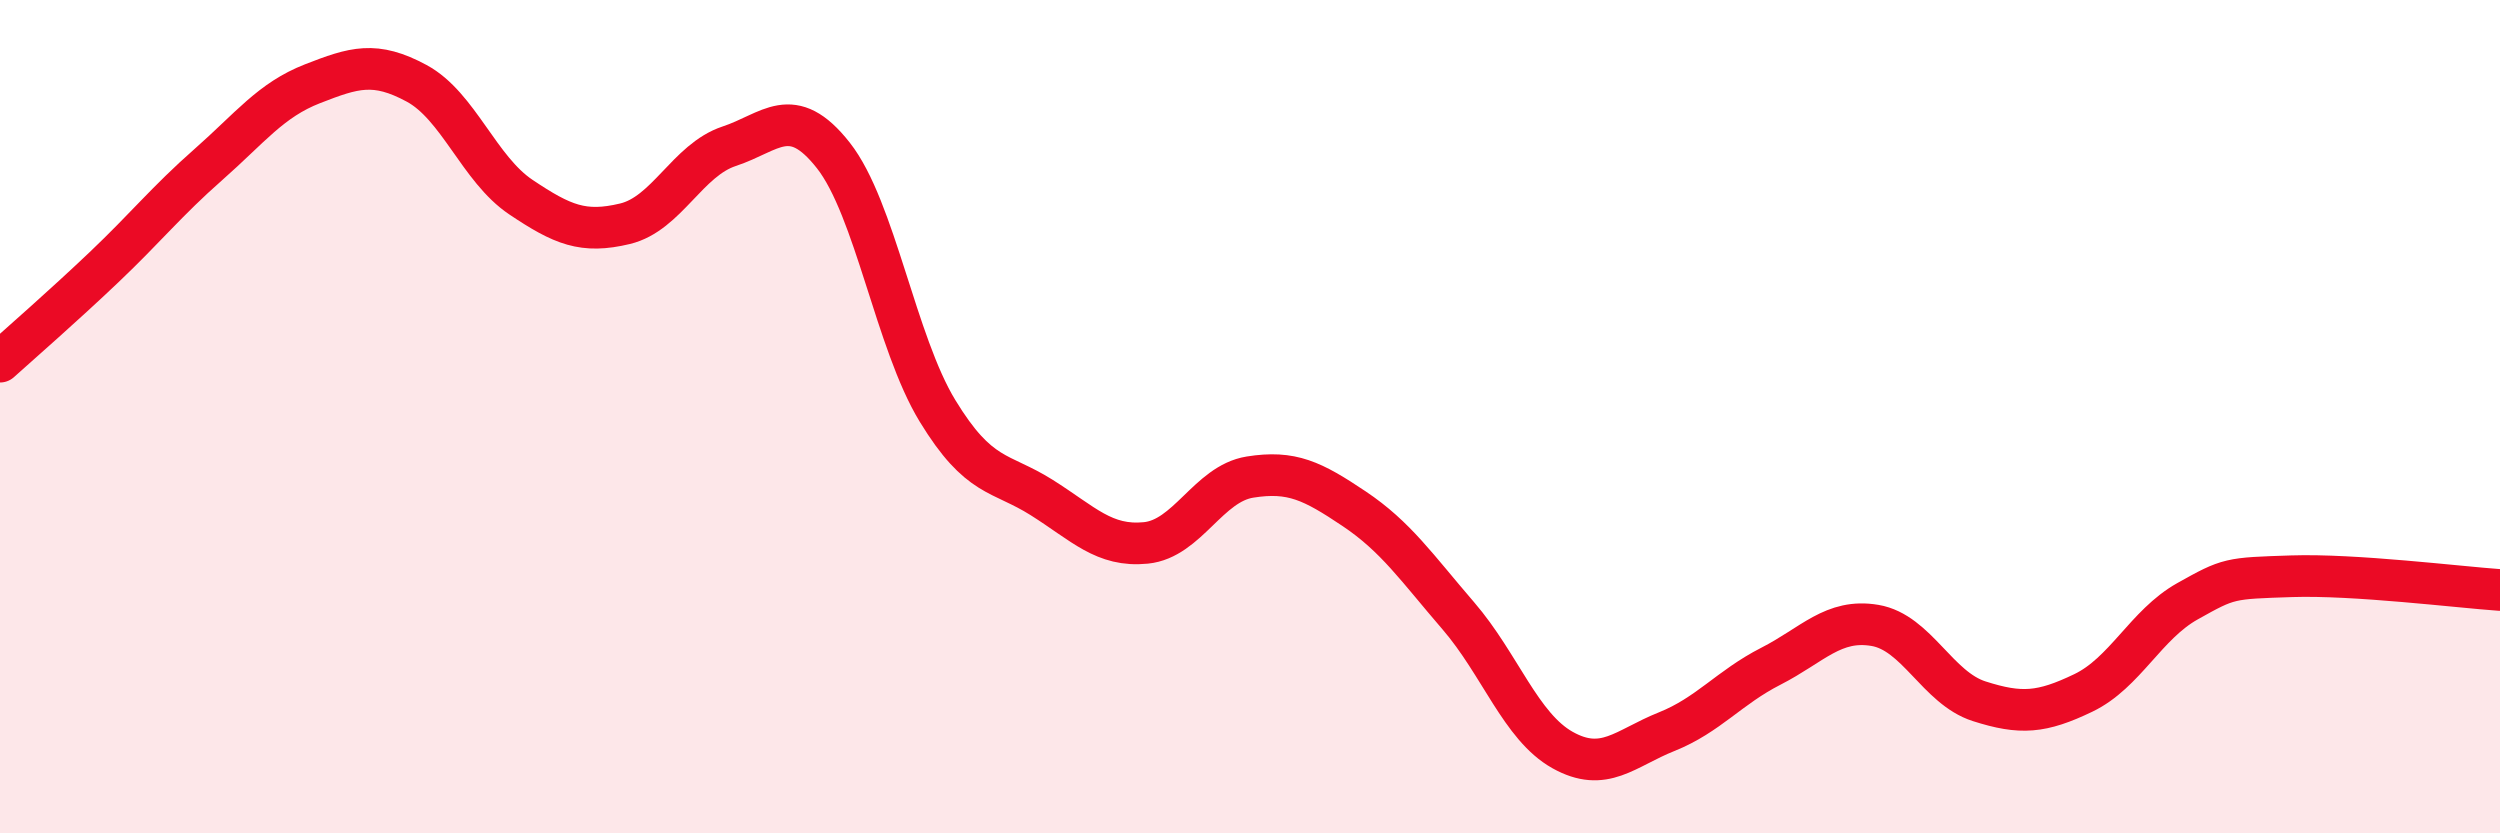
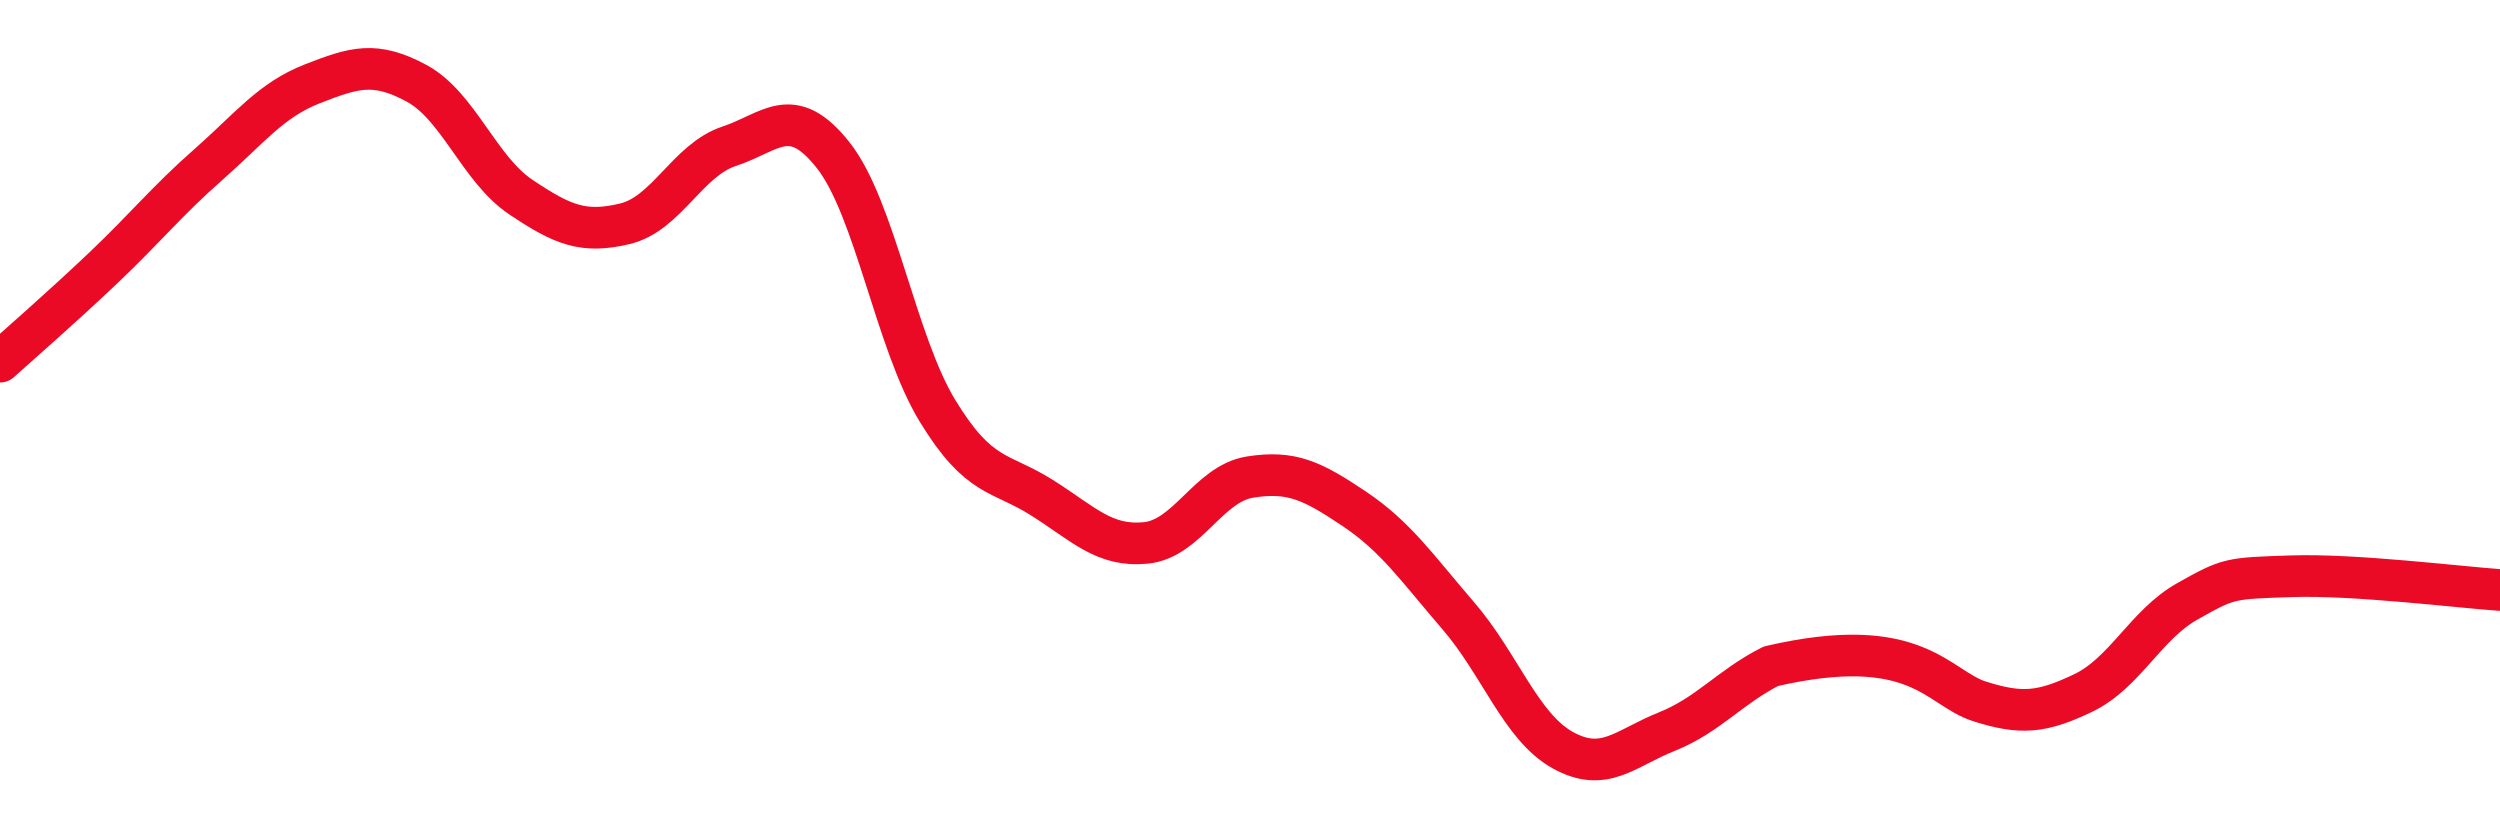
<svg xmlns="http://www.w3.org/2000/svg" width="60" height="20" viewBox="0 0 60 20">
-   <path d="M 0,8.68 C 0.5,8.23 1.5,7.36 2.5,6.41 C 3.5,5.46 4,4.83 5,3.95 C 6,3.07 6.5,2.4 7.5,2.01 C 8.5,1.62 9,1.46 10,2 C 11,2.54 11.5,4.06 12.5,4.73 C 13.5,5.4 14,5.61 15,5.37 C 16,5.13 16.5,3.84 17.5,3.51 C 18.5,3.18 19,2.46 20,3.73 C 21,5 21.5,8.22 22.5,9.86 C 23.5,11.5 24,11.31 25,11.94 C 26,12.57 26.5,13.13 27.5,13.03 C 28.5,12.93 29,11.61 30,11.45 C 31,11.29 31.5,11.54 32.5,12.21 C 33.5,12.88 34,13.62 35,14.78 C 36,15.94 36.5,17.44 37.5,18 C 38.5,18.56 39,17.96 40,17.56 C 41,17.16 41.5,16.5 42.5,15.99 C 43.5,15.48 44,14.84 45,15.01 C 46,15.18 46.5,16.51 47.5,16.83 C 48.5,17.15 49,17.11 50,16.63 C 51,16.15 51.5,14.99 52.5,14.43 C 53.5,13.87 53.5,13.88 55,13.83 C 56.5,13.78 59,14.09 60,14.16L60 20L0 20Z" fill="#EB0A25" opacity="0.1" stroke-linecap="round" stroke-linejoin="round" />
-   <path d="M 0,8.68 C 0.5,8.23 1.5,7.36 2.5,6.41 C 3.5,5.46 4,4.83 5,3.95 C 6,3.07 6.5,2.4 7.5,2.01 C 8.5,1.62 9,1.46 10,2 C 11,2.54 11.5,4.06 12.5,4.73 C 13.5,5.4 14,5.61 15,5.37 C 16,5.13 16.5,3.84 17.5,3.51 C 18.5,3.18 19,2.46 20,3.73 C 21,5 21.5,8.22 22.5,9.86 C 23.5,11.5 24,11.31 25,11.94 C 26,12.57 26.5,13.13 27.5,13.03 C 28.5,12.93 29,11.61 30,11.45 C 31,11.29 31.5,11.54 32.5,12.21 C 33.5,12.88 34,13.62 35,14.78 C 36,15.94 36.5,17.44 37.5,18 C 38.5,18.56 39,17.96 40,17.56 C 41,17.16 41.5,16.5 42.5,15.99 C 43.5,15.48 44,14.84 45,15.01 C 46,15.18 46.5,16.51 47.5,16.83 C 48.5,17.15 49,17.11 50,16.63 C 51,16.15 51.5,14.99 52.5,14.43 C 53.5,13.87 53.5,13.88 55,13.83 C 56.5,13.78 59,14.09 60,14.16" stroke="#EB0A25" stroke-width="1" fill="none" stroke-linecap="round" stroke-linejoin="round" />
+   <path d="M 0,8.68 C 0.5,8.23 1.5,7.36 2.5,6.41 C 3.5,5.46 4,4.83 5,3.95 C 6,3.07 6.5,2.4 7.5,2.01 C 8.5,1.62 9,1.46 10,2 C 11,2.54 11.5,4.06 12.5,4.73 C 13.5,5.4 14,5.61 15,5.37 C 16,5.13 16.5,3.84 17.5,3.51 C 18.5,3.18 19,2.46 20,3.73 C 21,5 21.5,8.22 22.5,9.86 C 23.5,11.5 24,11.31 25,11.94 C 26,12.57 26.5,13.13 27.5,13.03 C 28.5,12.93 29,11.61 30,11.45 C 31,11.29 31.5,11.54 32.5,12.21 C 33.5,12.88 34,13.62 35,14.78 C 36,15.94 36.5,17.44 37.5,18 C 38.5,18.56 39,17.96 40,17.56 C 41,17.16 41.5,16.5 42.5,15.99 C 46,15.18 46.5,16.51 47.5,16.83 C 48.5,17.15 49,17.11 50,16.63 C 51,16.15 51.5,14.99 52.5,14.43 C 53.5,13.87 53.5,13.88 55,13.83 C 56.5,13.78 59,14.09 60,14.16" stroke="#EB0A25" stroke-width="1" fill="none" stroke-linecap="round" stroke-linejoin="round" />
</svg>